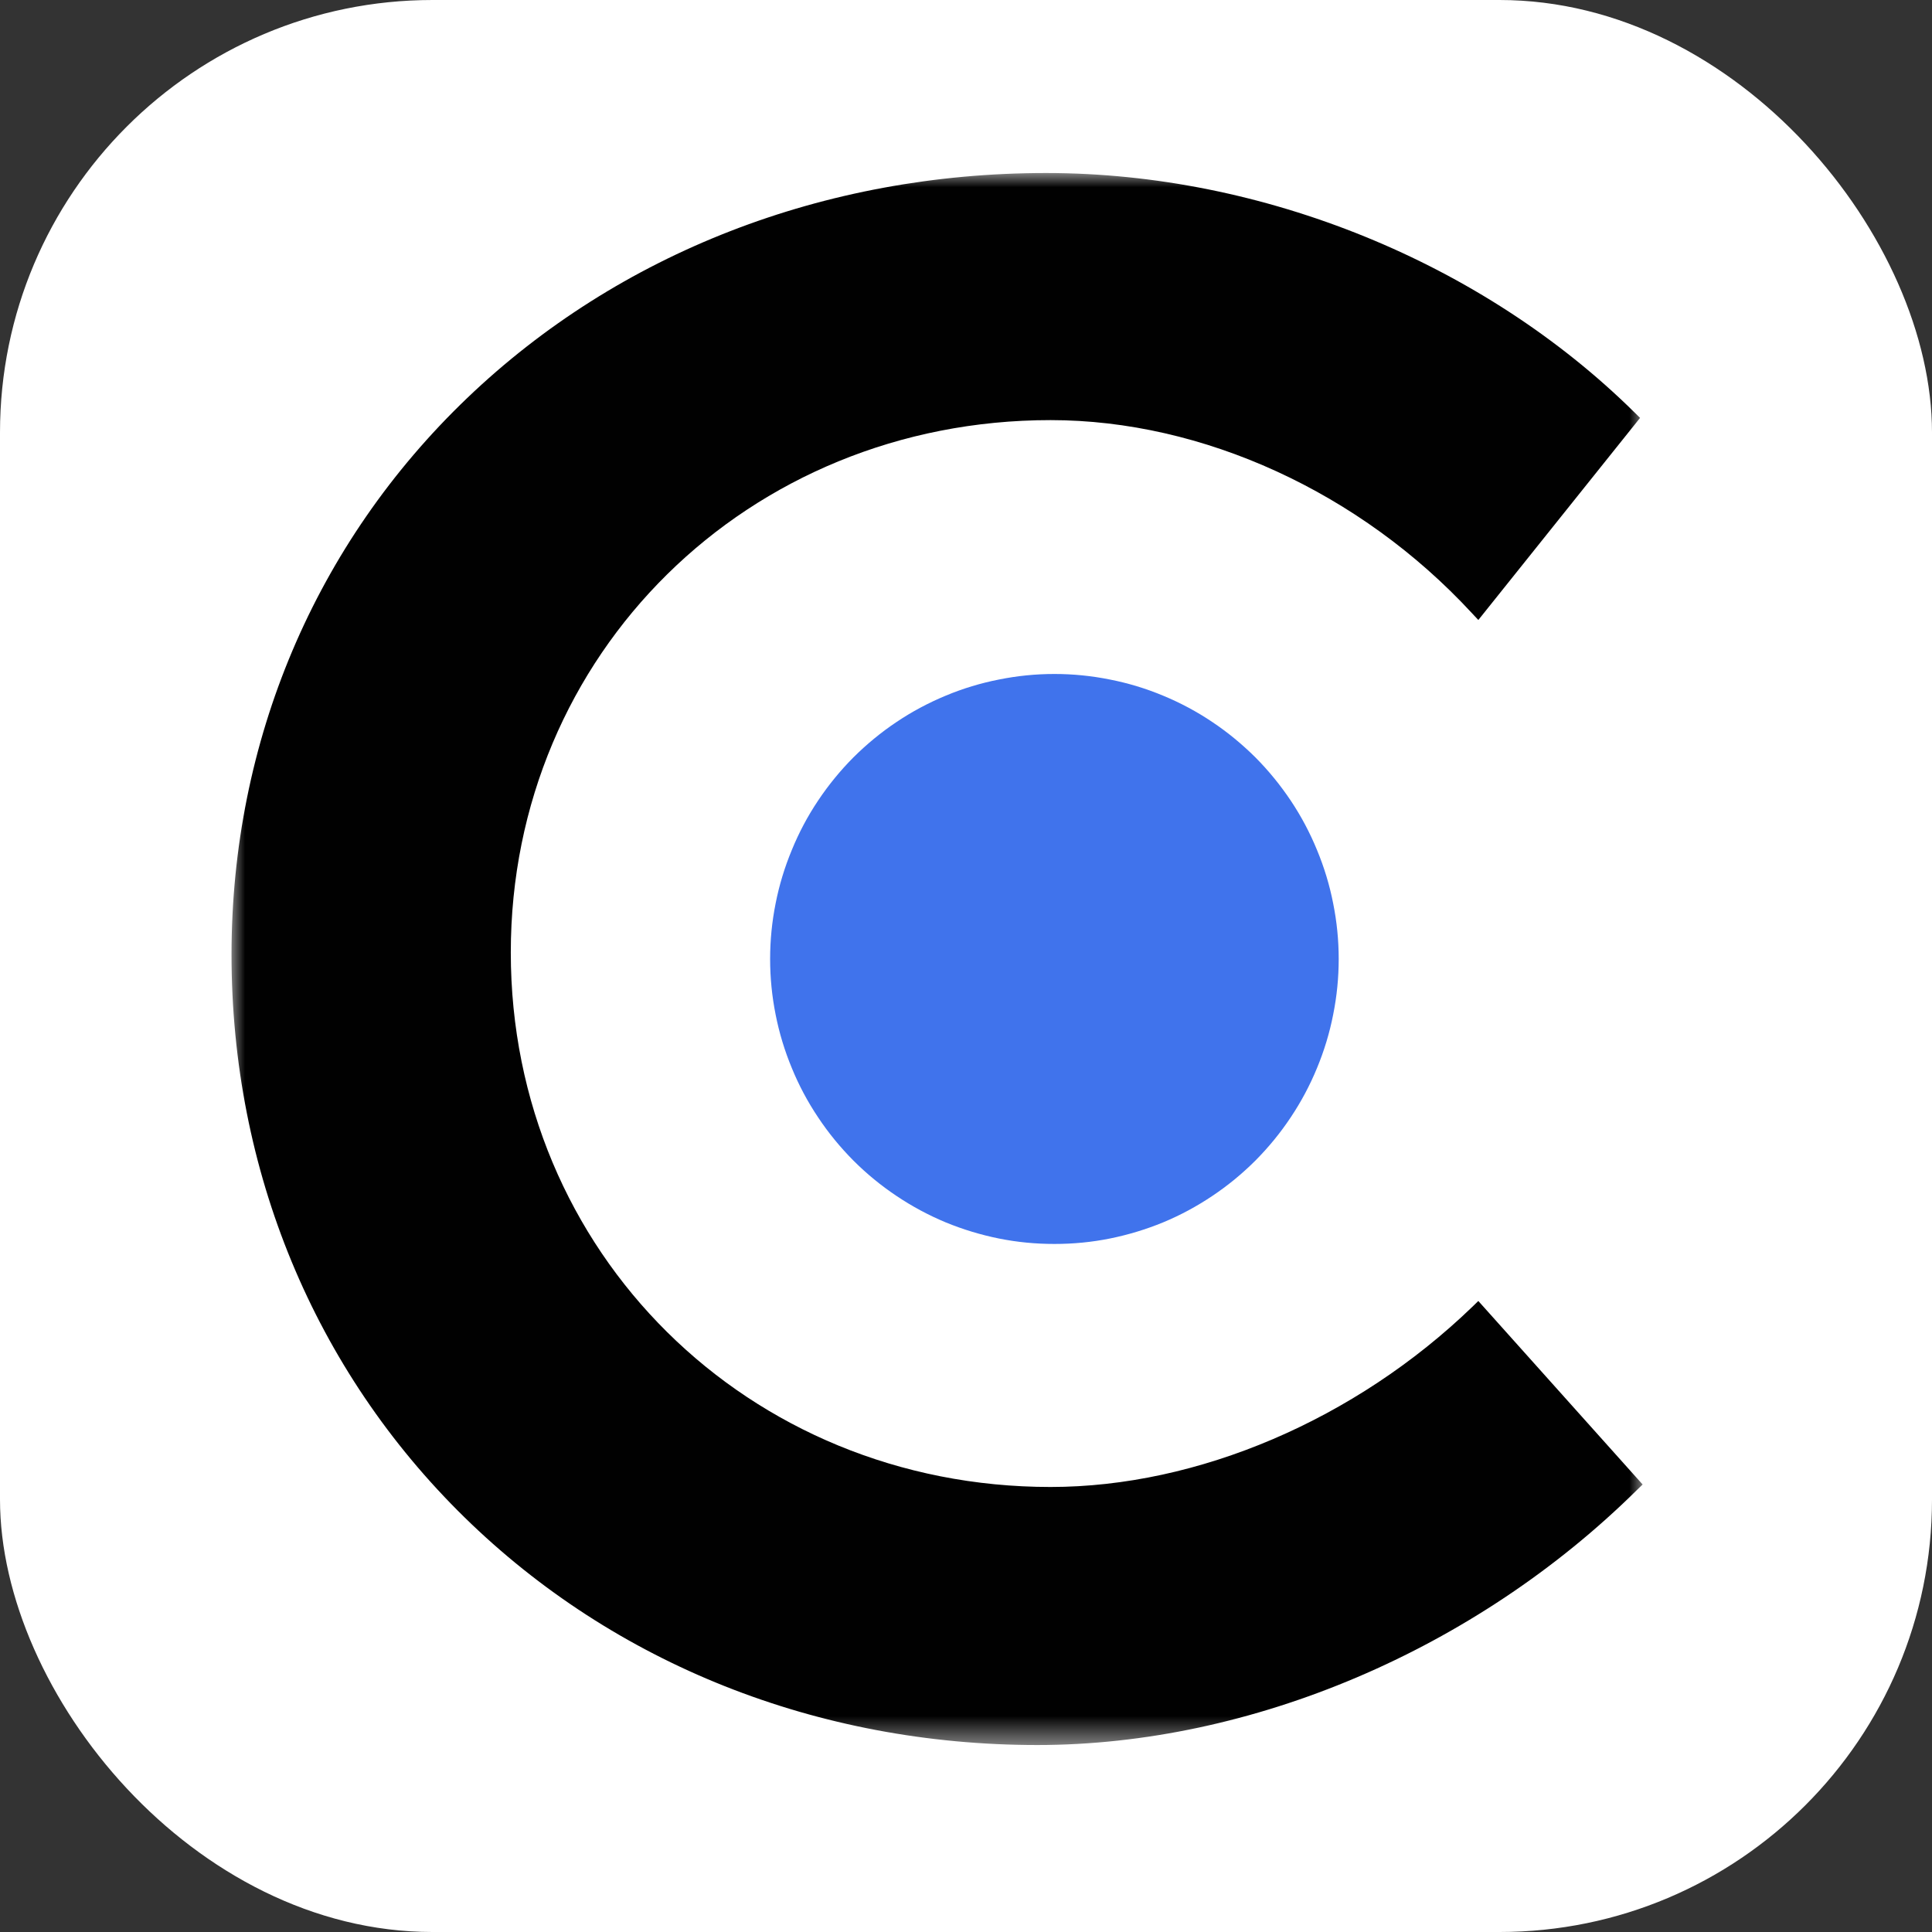
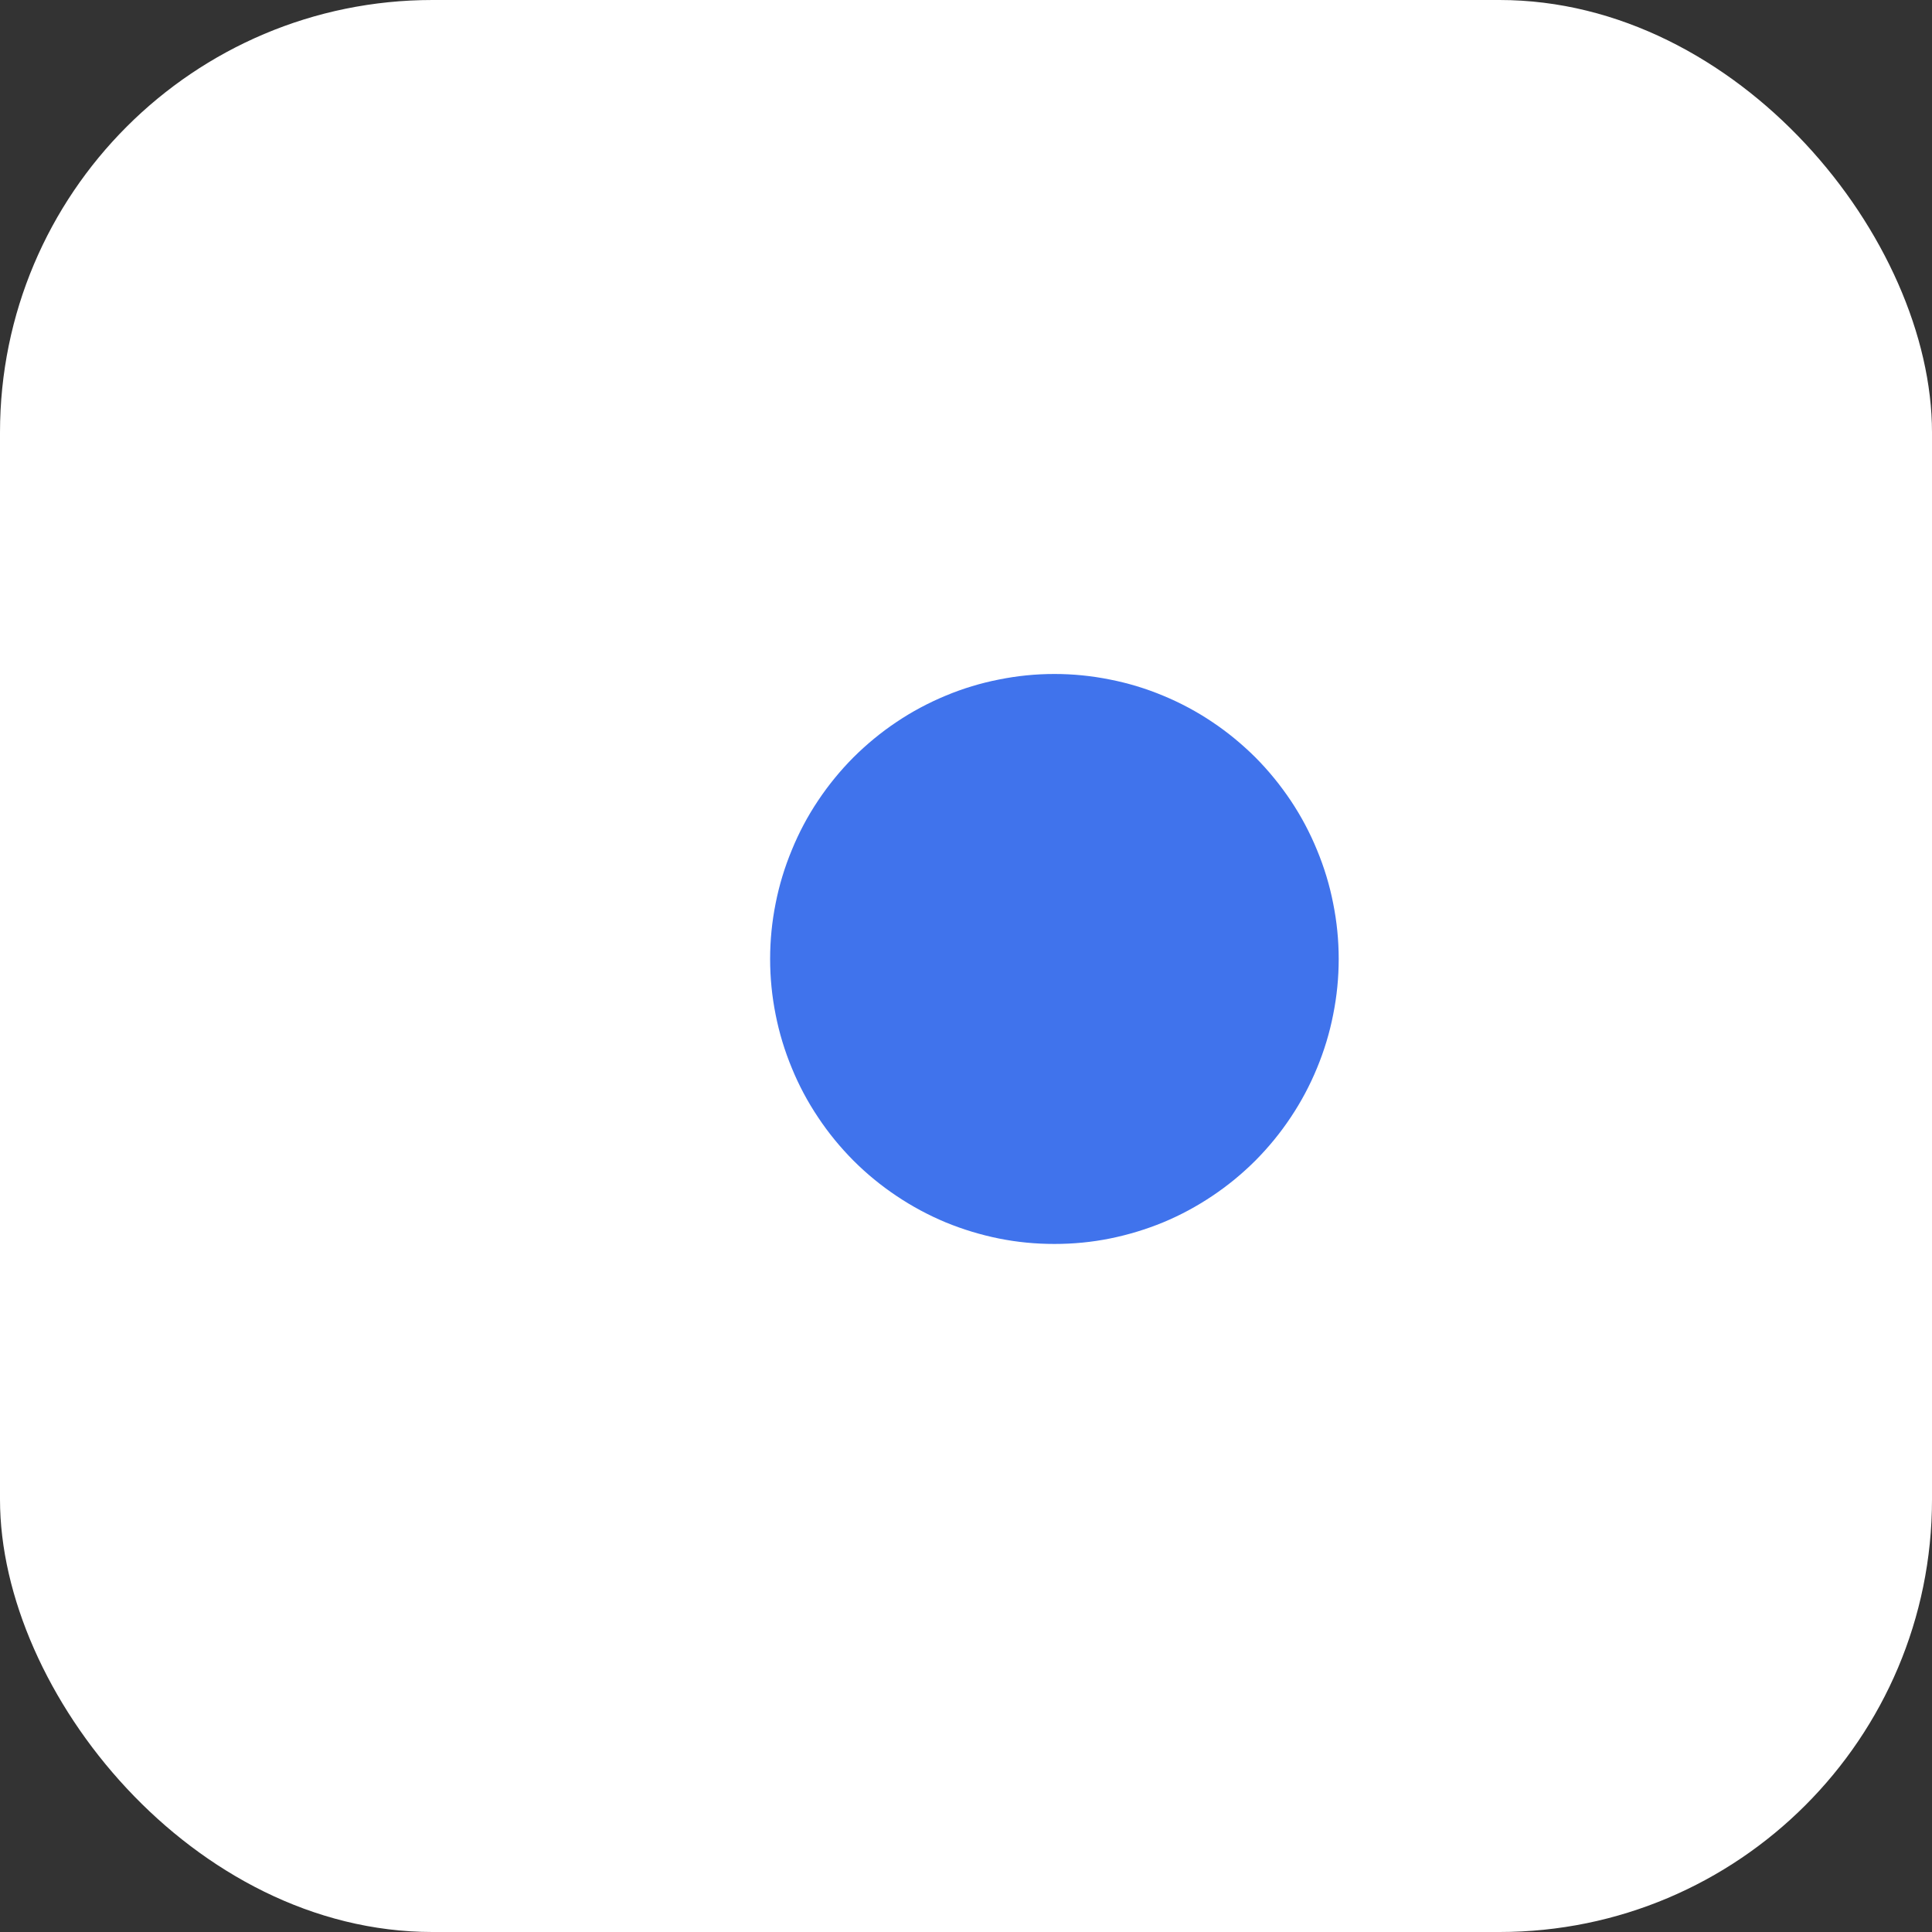
<svg xmlns="http://www.w3.org/2000/svg" width="67" height="67" viewBox="0 0 67 67" fill="none">
  <rect x="0" y="0" width="67" height="67" fill="#333333" stroke="none" />
  <rect width="67" height="67" rx="15" fill="white" />
  <mask id="mask0_4_113" style="mask-type:luminance" maskUnits="userSpaceOnUse" x="8" y="6" width="49" height="55">
-     <path d="M8 6H57V60.513H8V6Z" fill="white" />
-   </mask>
+     </mask>
  <g mask="url(#mask0_4_113)">
    <path d="M51.267 45.117L51.057 45.321C47.002 49.232 41.538 51.567 36.433 51.567C25.935 51.567 17.714 43.426 17.714 33.03C17.714 22.678 25.935 14.569 36.433 14.569C41.707 14.569 47.171 17.07 51.044 21.262L51.267 21.501L56.876 14.492L56.694 14.313C51.427 9.107 43.796 6 36.28 6C28.589 6 21.459 8.772 16.202 13.803C10.932 18.846 8.029 25.702 8.029 33.106C8.029 40.587 10.897 47.513 16.103 52.614C21.303 57.708 28.362 60.516 35.974 60.516C43.394 60.516 51.169 57.208 56.77 51.669L56.965 51.481L51.267 45.117Z" fill="#010101" />
  </g>
  <path d="M46.425 33.256C46.425 33.907 46.361 34.548 46.233 35.186C46.109 35.821 45.921 36.44 45.672 37.04C45.426 37.639 45.123 38.207 44.763 38.746C44.402 39.289 43.994 39.786 43.538 40.246C43.078 40.705 42.581 41.114 42.042 41.474C41.506 41.834 40.938 42.141 40.338 42.39C39.742 42.635 39.123 42.823 38.488 42.951C37.853 43.079 37.212 43.139 36.567 43.139C35.92 43.139 35.279 43.079 34.644 42.951C34.009 42.823 33.39 42.635 32.794 42.39C32.197 42.141 31.626 41.834 31.09 41.474C30.551 41.114 30.053 40.705 29.594 40.246C29.138 39.786 28.729 39.289 28.369 38.746C28.008 38.207 27.705 37.639 27.46 37.04C27.211 36.44 27.023 35.821 26.898 35.186C26.771 34.548 26.707 33.907 26.707 33.256C26.707 32.609 26.771 31.964 26.898 31.329C27.023 30.692 27.211 30.076 27.46 29.476C27.705 28.876 28.008 28.305 28.369 27.766C28.729 27.227 29.138 26.726 29.594 26.267C30.053 25.811 30.551 25.399 31.09 25.039C31.626 24.678 32.197 24.375 32.794 24.126C33.39 23.877 34.009 23.689 34.644 23.565C35.279 23.437 35.92 23.373 36.567 23.373C37.212 23.373 37.853 23.437 38.488 23.565C39.123 23.689 39.742 23.877 40.338 24.126C40.938 24.375 41.506 24.678 42.042 25.039C42.581 25.399 43.078 25.811 43.538 26.267C43.994 26.726 44.402 27.227 44.763 27.766C45.123 28.305 45.426 28.876 45.672 29.476C45.921 30.076 46.109 30.692 46.233 31.329C46.361 31.964 46.425 32.609 46.425 33.256Z" fill="#4073EC" />
</svg>